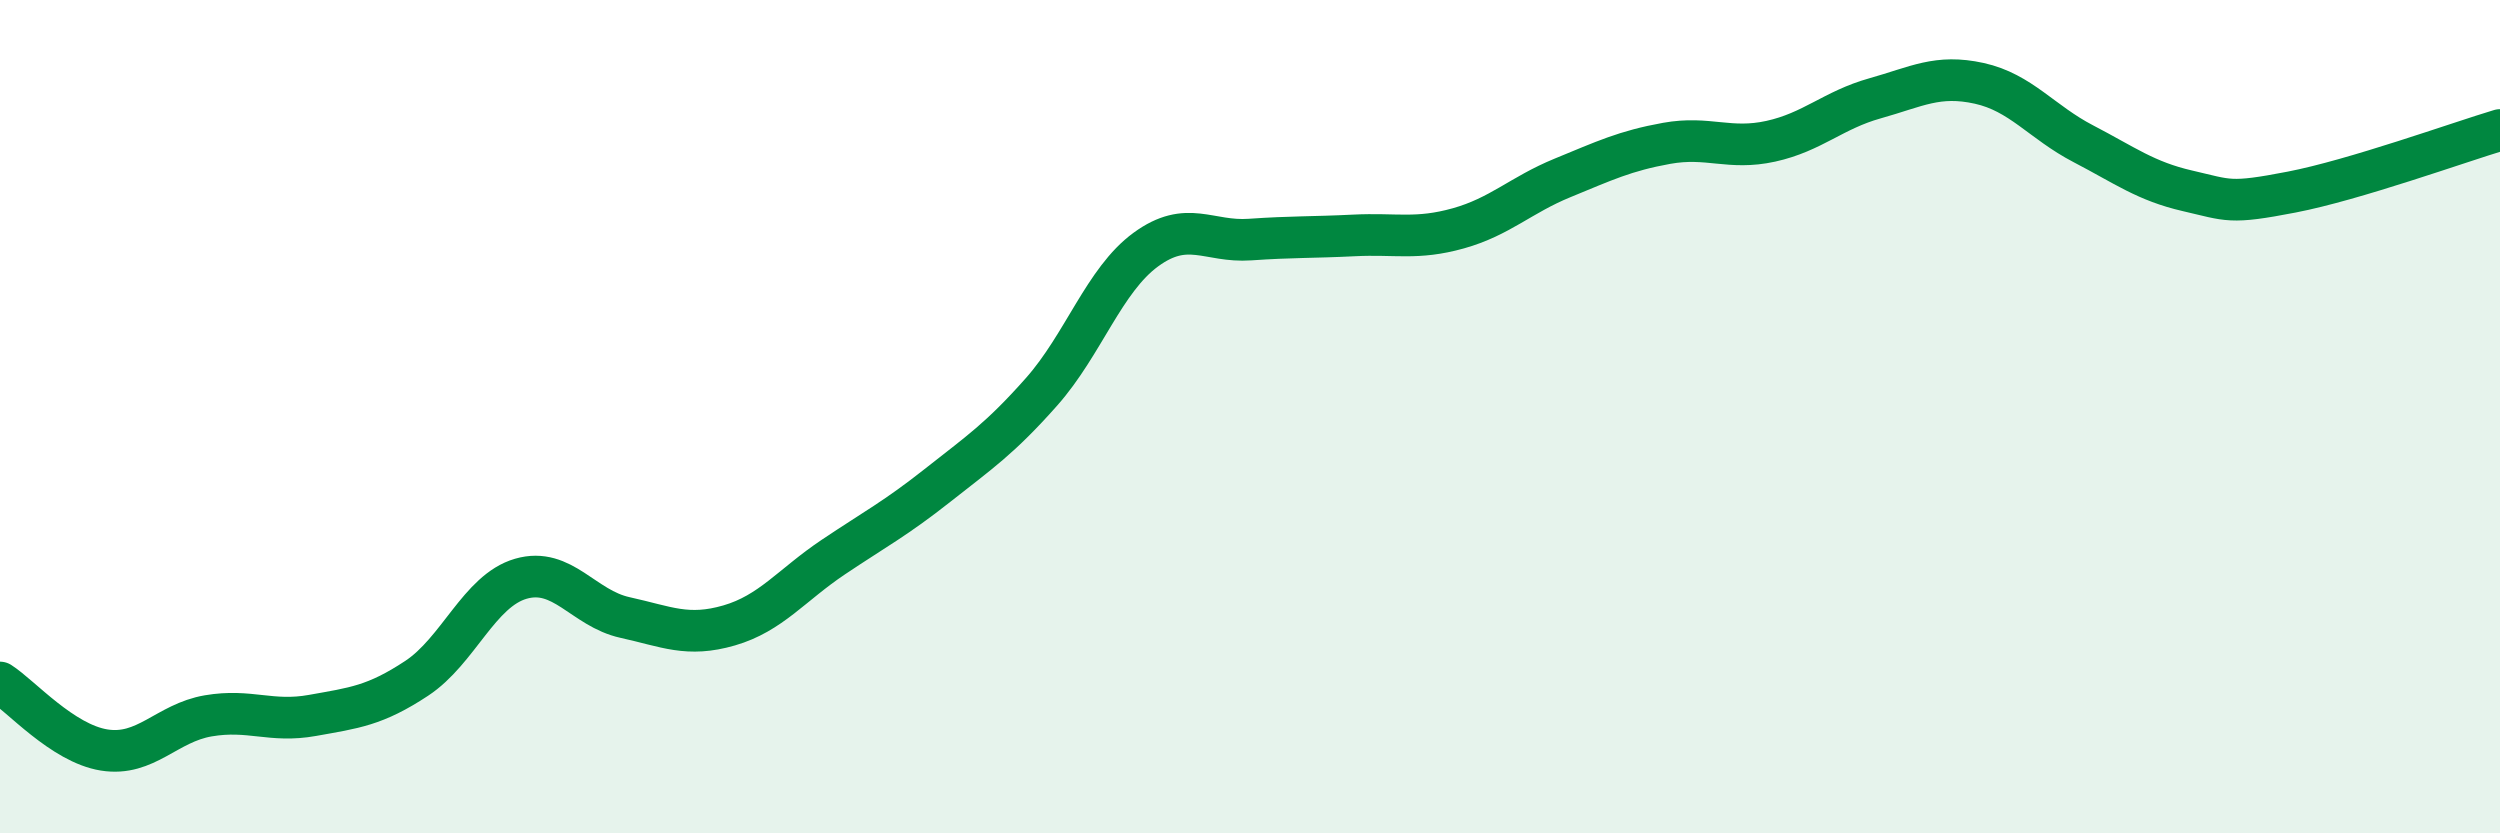
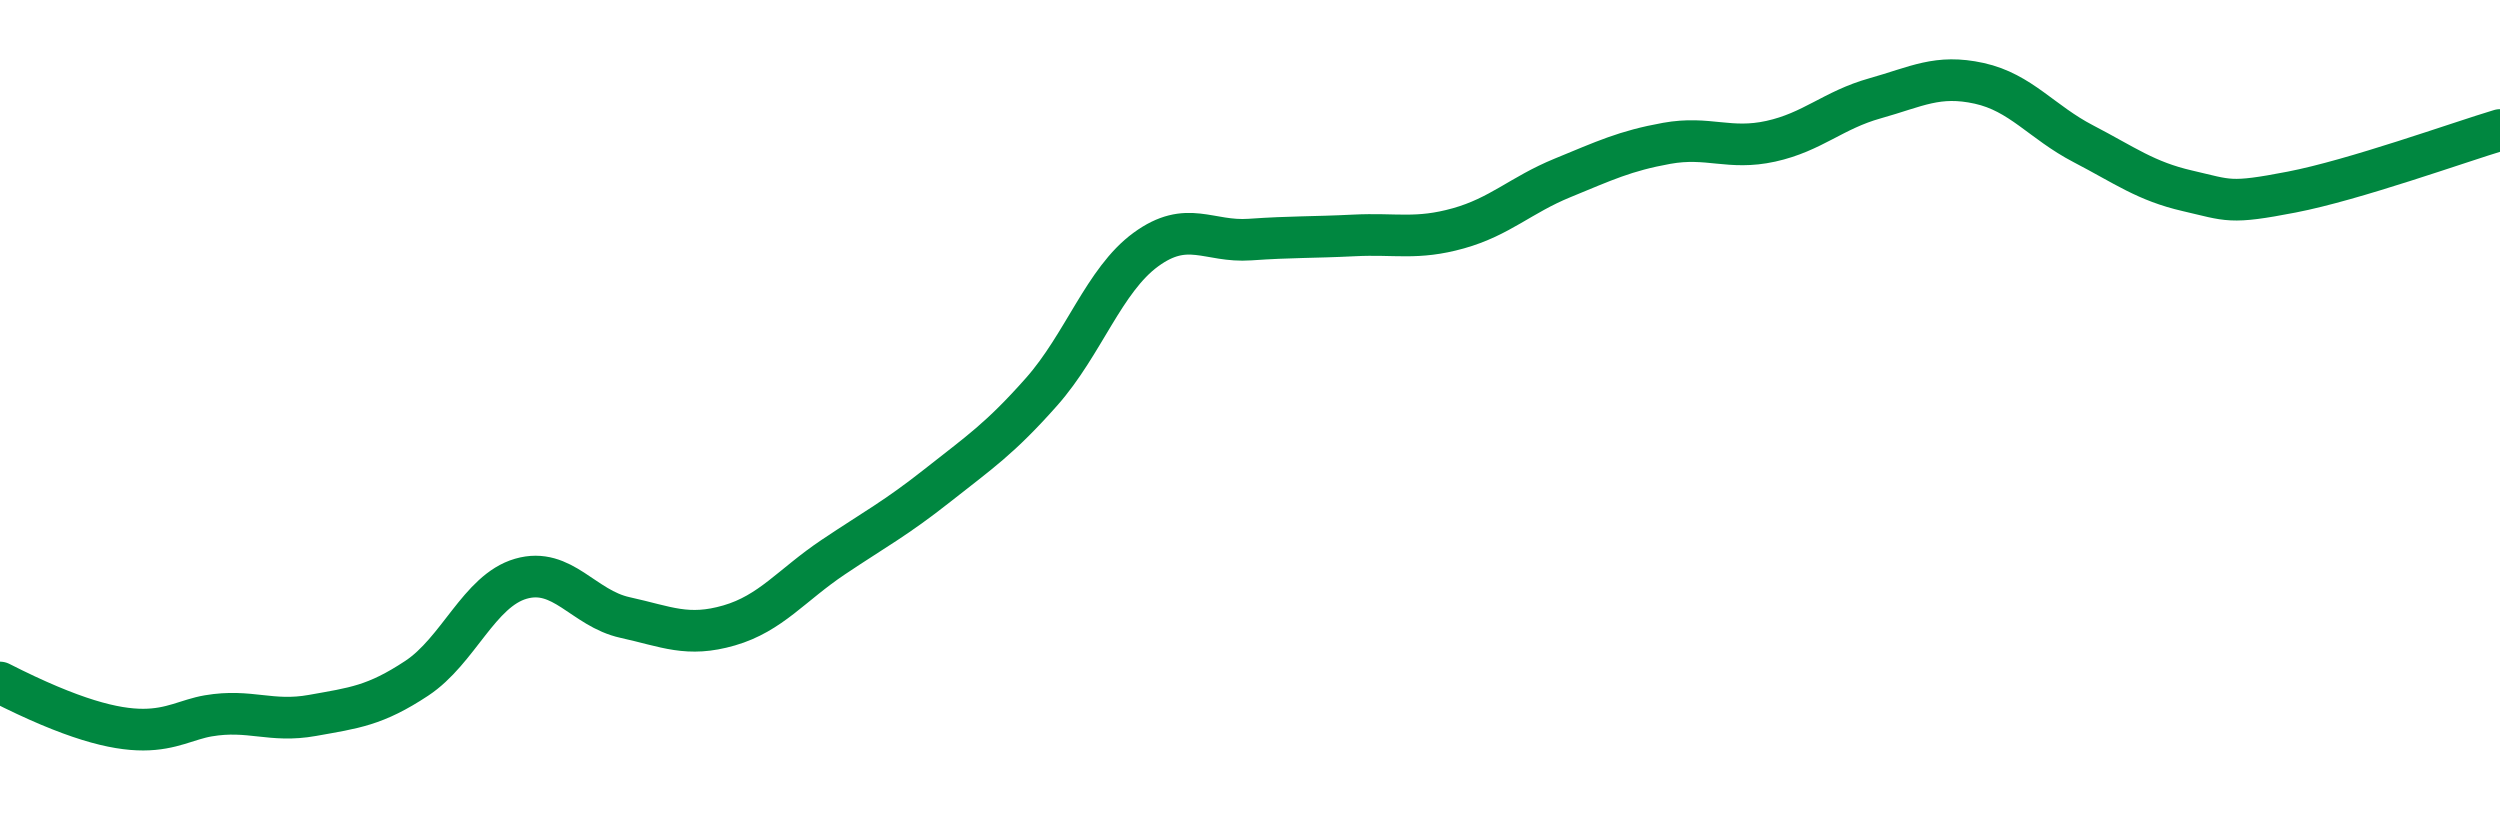
<svg xmlns="http://www.w3.org/2000/svg" width="60" height="20" viewBox="0 0 60 20">
-   <path d="M 0,16.38 C 0.5,16.7 1.5,17.84 2.5,18 C 3.5,18.16 4,17.35 5,17.18 C 6,17.01 6.5,17.35 7.5,17.17 C 8.5,16.99 9,16.94 10,16.28 C 11,15.62 11.5,14.18 12.5,13.89 C 13.5,13.6 14,14.6 15,14.82 C 16,15.04 16.5,15.3 17.5,15.01 C 18.5,14.72 19,14.04 20,13.37 C 21,12.7 21.5,12.44 22.5,11.65 C 23.5,10.86 24,10.53 25,9.4 C 26,8.27 26.5,6.72 27.5,5.99 C 28.5,5.26 29,5.82 30,5.75 C 31,5.68 31.5,5.7 32.5,5.65 C 33.5,5.6 34,5.76 35,5.48 C 36,5.2 36.5,4.68 37.5,4.27 C 38.5,3.86 39,3.62 40,3.44 C 41,3.26 41.5,3.61 42.5,3.39 C 43.5,3.17 44,2.64 45,2.36 C 46,2.08 46.5,1.78 47.5,2 C 48.5,2.22 49,2.93 50,3.45 C 51,3.97 51.5,4.35 52.5,4.58 C 53.5,4.81 53.5,4.9 55,4.61 C 56.5,4.32 59,3.42 60,3.12L60 20L0 20Z" fill="#008740" opacity="0.1" stroke-linecap="round" stroke-linejoin="round" />
-   <path d="M 0,16.38 C 0.5,16.7 1.5,17.84 2.5,18 C 3.5,18.16 4,17.35 5,17.18 C 6,17.01 6.5,17.35 7.5,17.17 C 8.5,16.99 9,16.94 10,16.28 C 11,15.62 11.5,14.18 12.5,13.89 C 13.5,13.6 14,14.6 15,14.82 C 16,15.04 16.5,15.3 17.5,15.01 C 18.5,14.72 19,14.04 20,13.37 C 21,12.7 21.5,12.44 22.5,11.65 C 23.5,10.86 24,10.53 25,9.4 C 26,8.27 26.5,6.72 27.5,5.99 C 28.5,5.26 29,5.82 30,5.75 C 31,5.68 31.5,5.7 32.5,5.65 C 33.5,5.6 34,5.76 35,5.48 C 36,5.2 36.5,4.68 37.5,4.27 C 38.5,3.86 39,3.62 40,3.44 C 41,3.26 41.5,3.61 42.5,3.39 C 43.5,3.17 44,2.64 45,2.36 C 46,2.08 46.5,1.78 47.5,2 C 48.5,2.22 49,2.93 50,3.45 C 51,3.97 51.5,4.35 52.5,4.58 C 53.5,4.81 53.5,4.9 55,4.61 C 56.5,4.32 59,3.42 60,3.12" stroke="#008740" stroke-width="1" fill="none" stroke-linecap="round" stroke-linejoin="round" />
+   <path d="M 0,16.38 C 3.5,18.16 4,17.35 5,17.18 C 6,17.01 6.5,17.35 7.5,17.17 C 8.5,16.99 9,16.94 10,16.28 C 11,15.62 11.5,14.18 12.5,13.89 C 13.5,13.6 14,14.6 15,14.82 C 16,15.04 16.5,15.3 17.5,15.01 C 18.5,14.72 19,14.04 20,13.37 C 21,12.7 21.5,12.44 22.5,11.65 C 23.5,10.86 24,10.53 25,9.4 C 26,8.27 26.5,6.72 27.5,5.99 C 28.5,5.26 29,5.82 30,5.75 C 31,5.68 31.5,5.7 32.5,5.65 C 33.5,5.6 34,5.76 35,5.48 C 36,5.2 36.5,4.68 37.5,4.27 C 38.5,3.86 39,3.62 40,3.44 C 41,3.26 41.5,3.61 42.5,3.39 C 43.5,3.17 44,2.64 45,2.36 C 46,2.08 46.5,1.78 47.5,2 C 48.5,2.22 49,2.93 50,3.45 C 51,3.97 51.5,4.35 52.5,4.58 C 53.5,4.81 53.5,4.9 55,4.61 C 56.5,4.32 59,3.42 60,3.12" stroke="#008740" stroke-width="1" fill="none" stroke-linecap="round" stroke-linejoin="round" />
</svg>